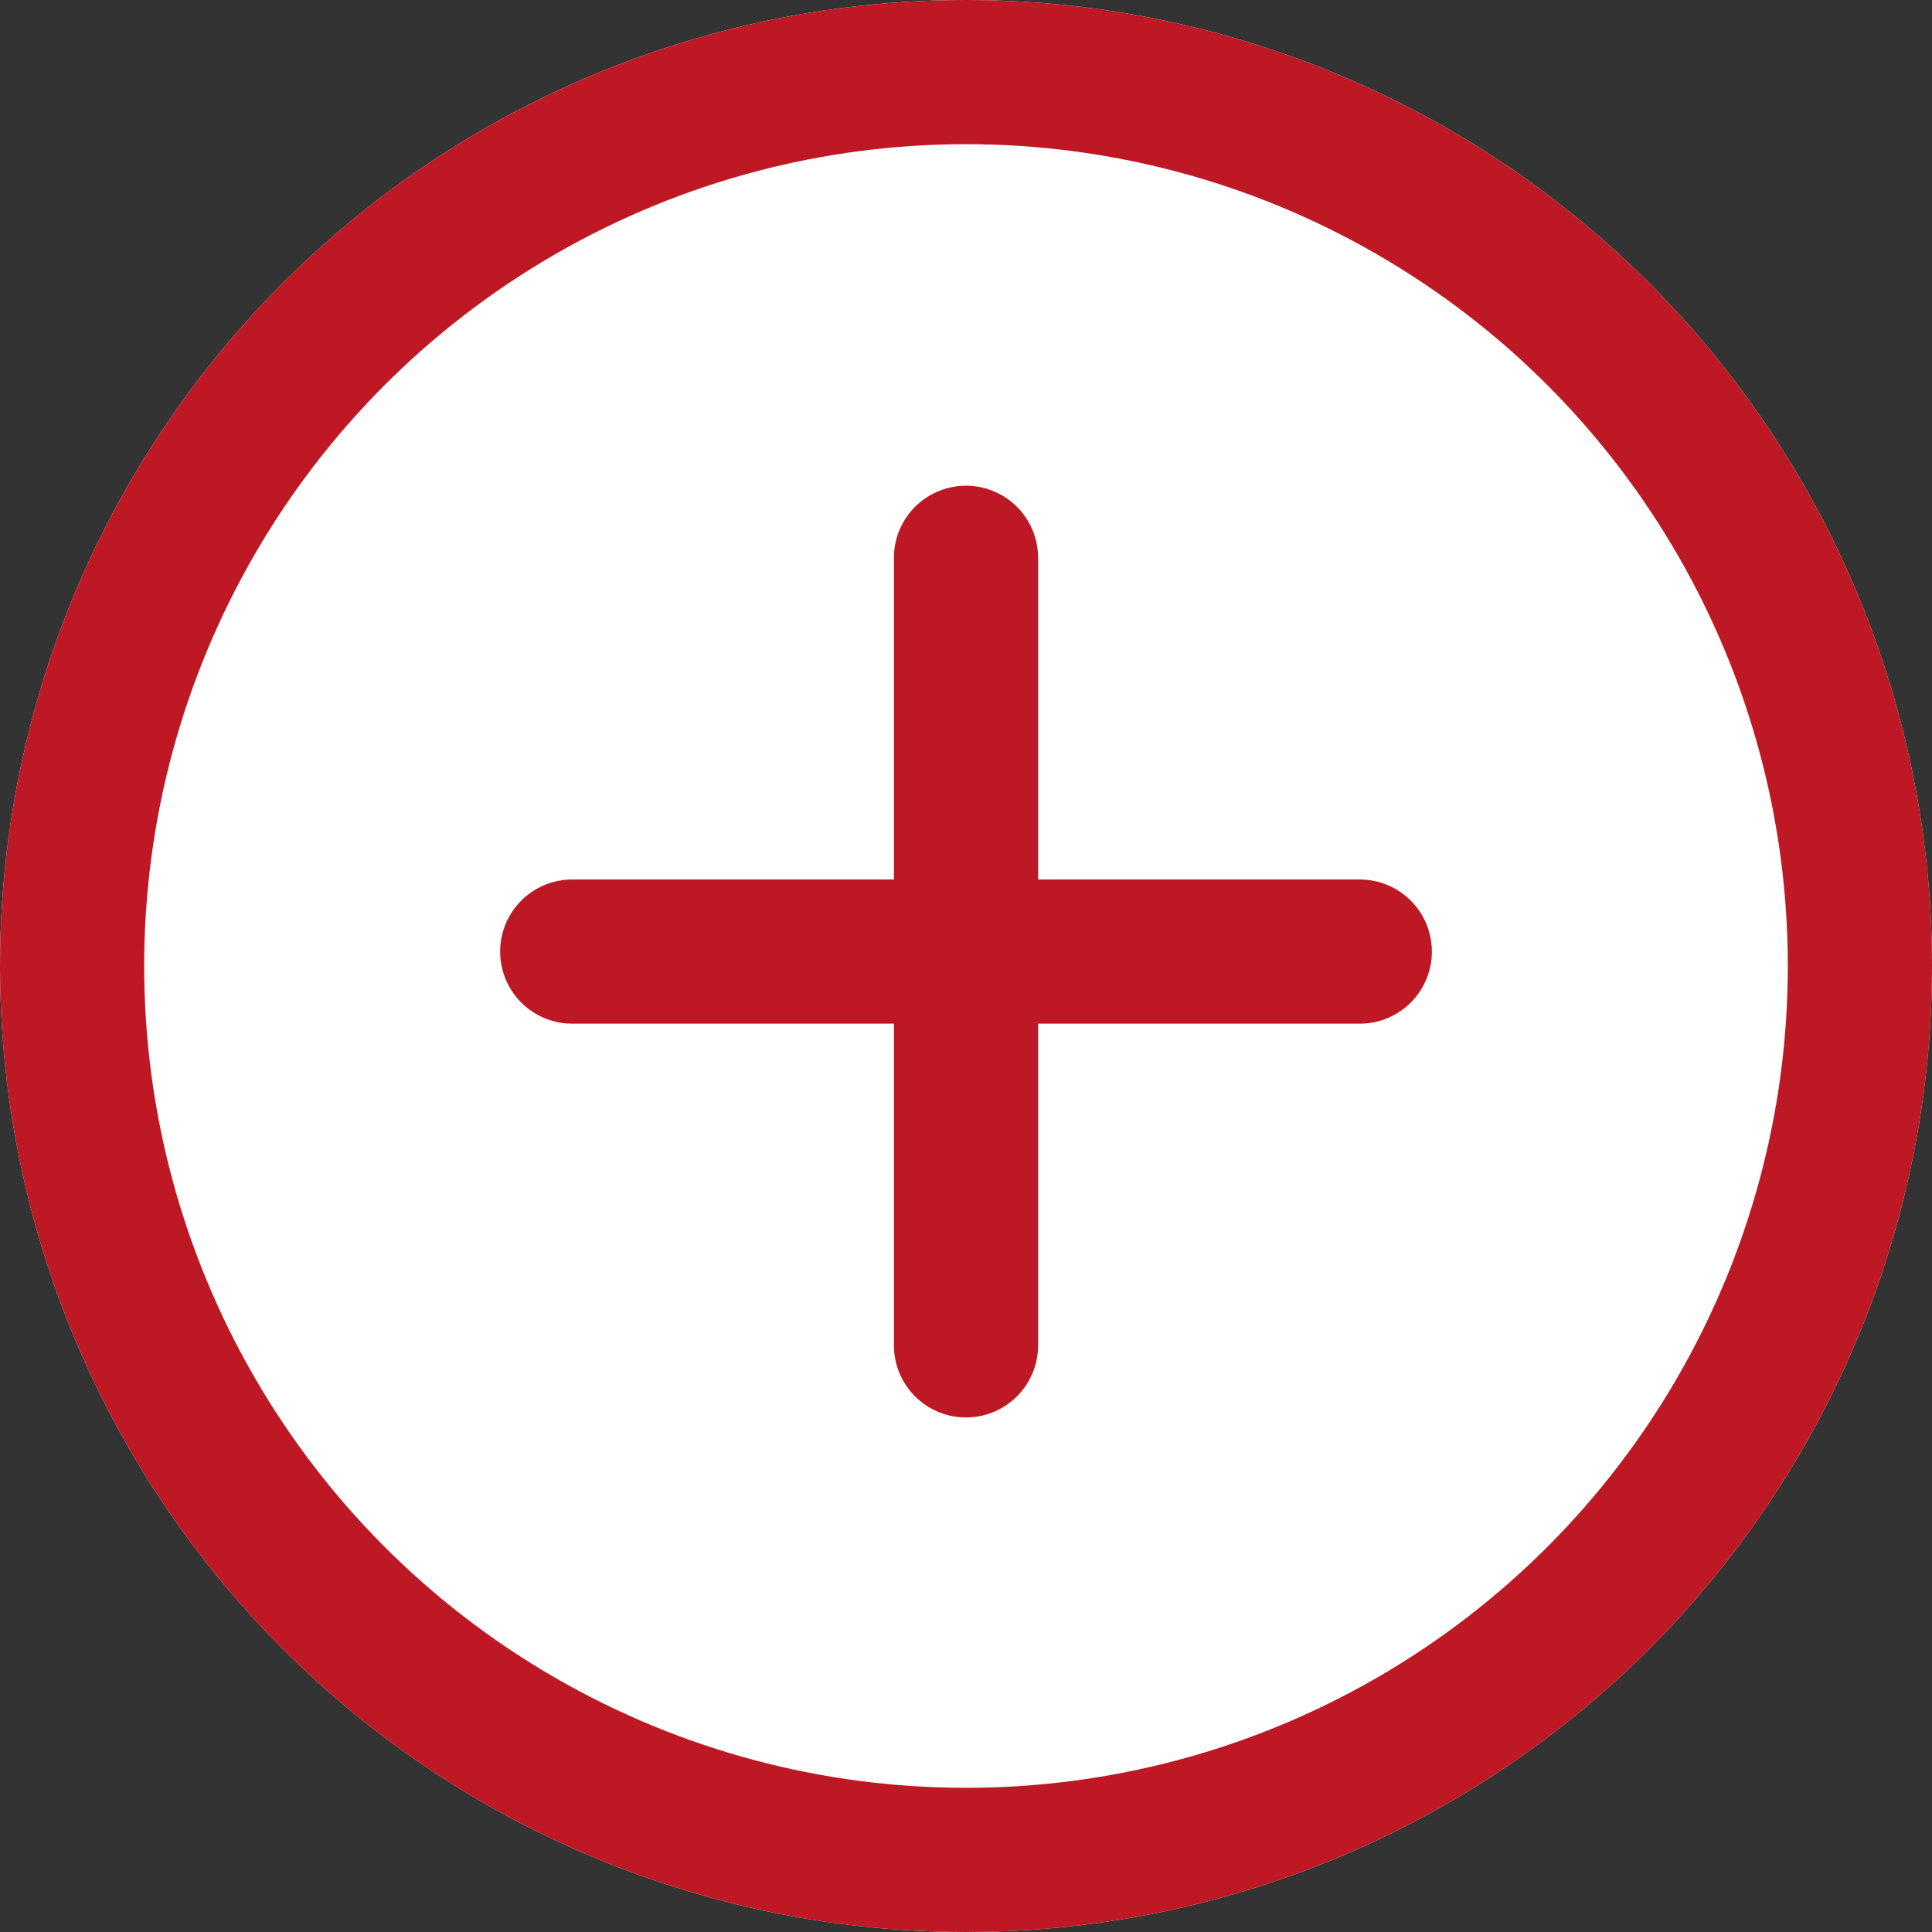
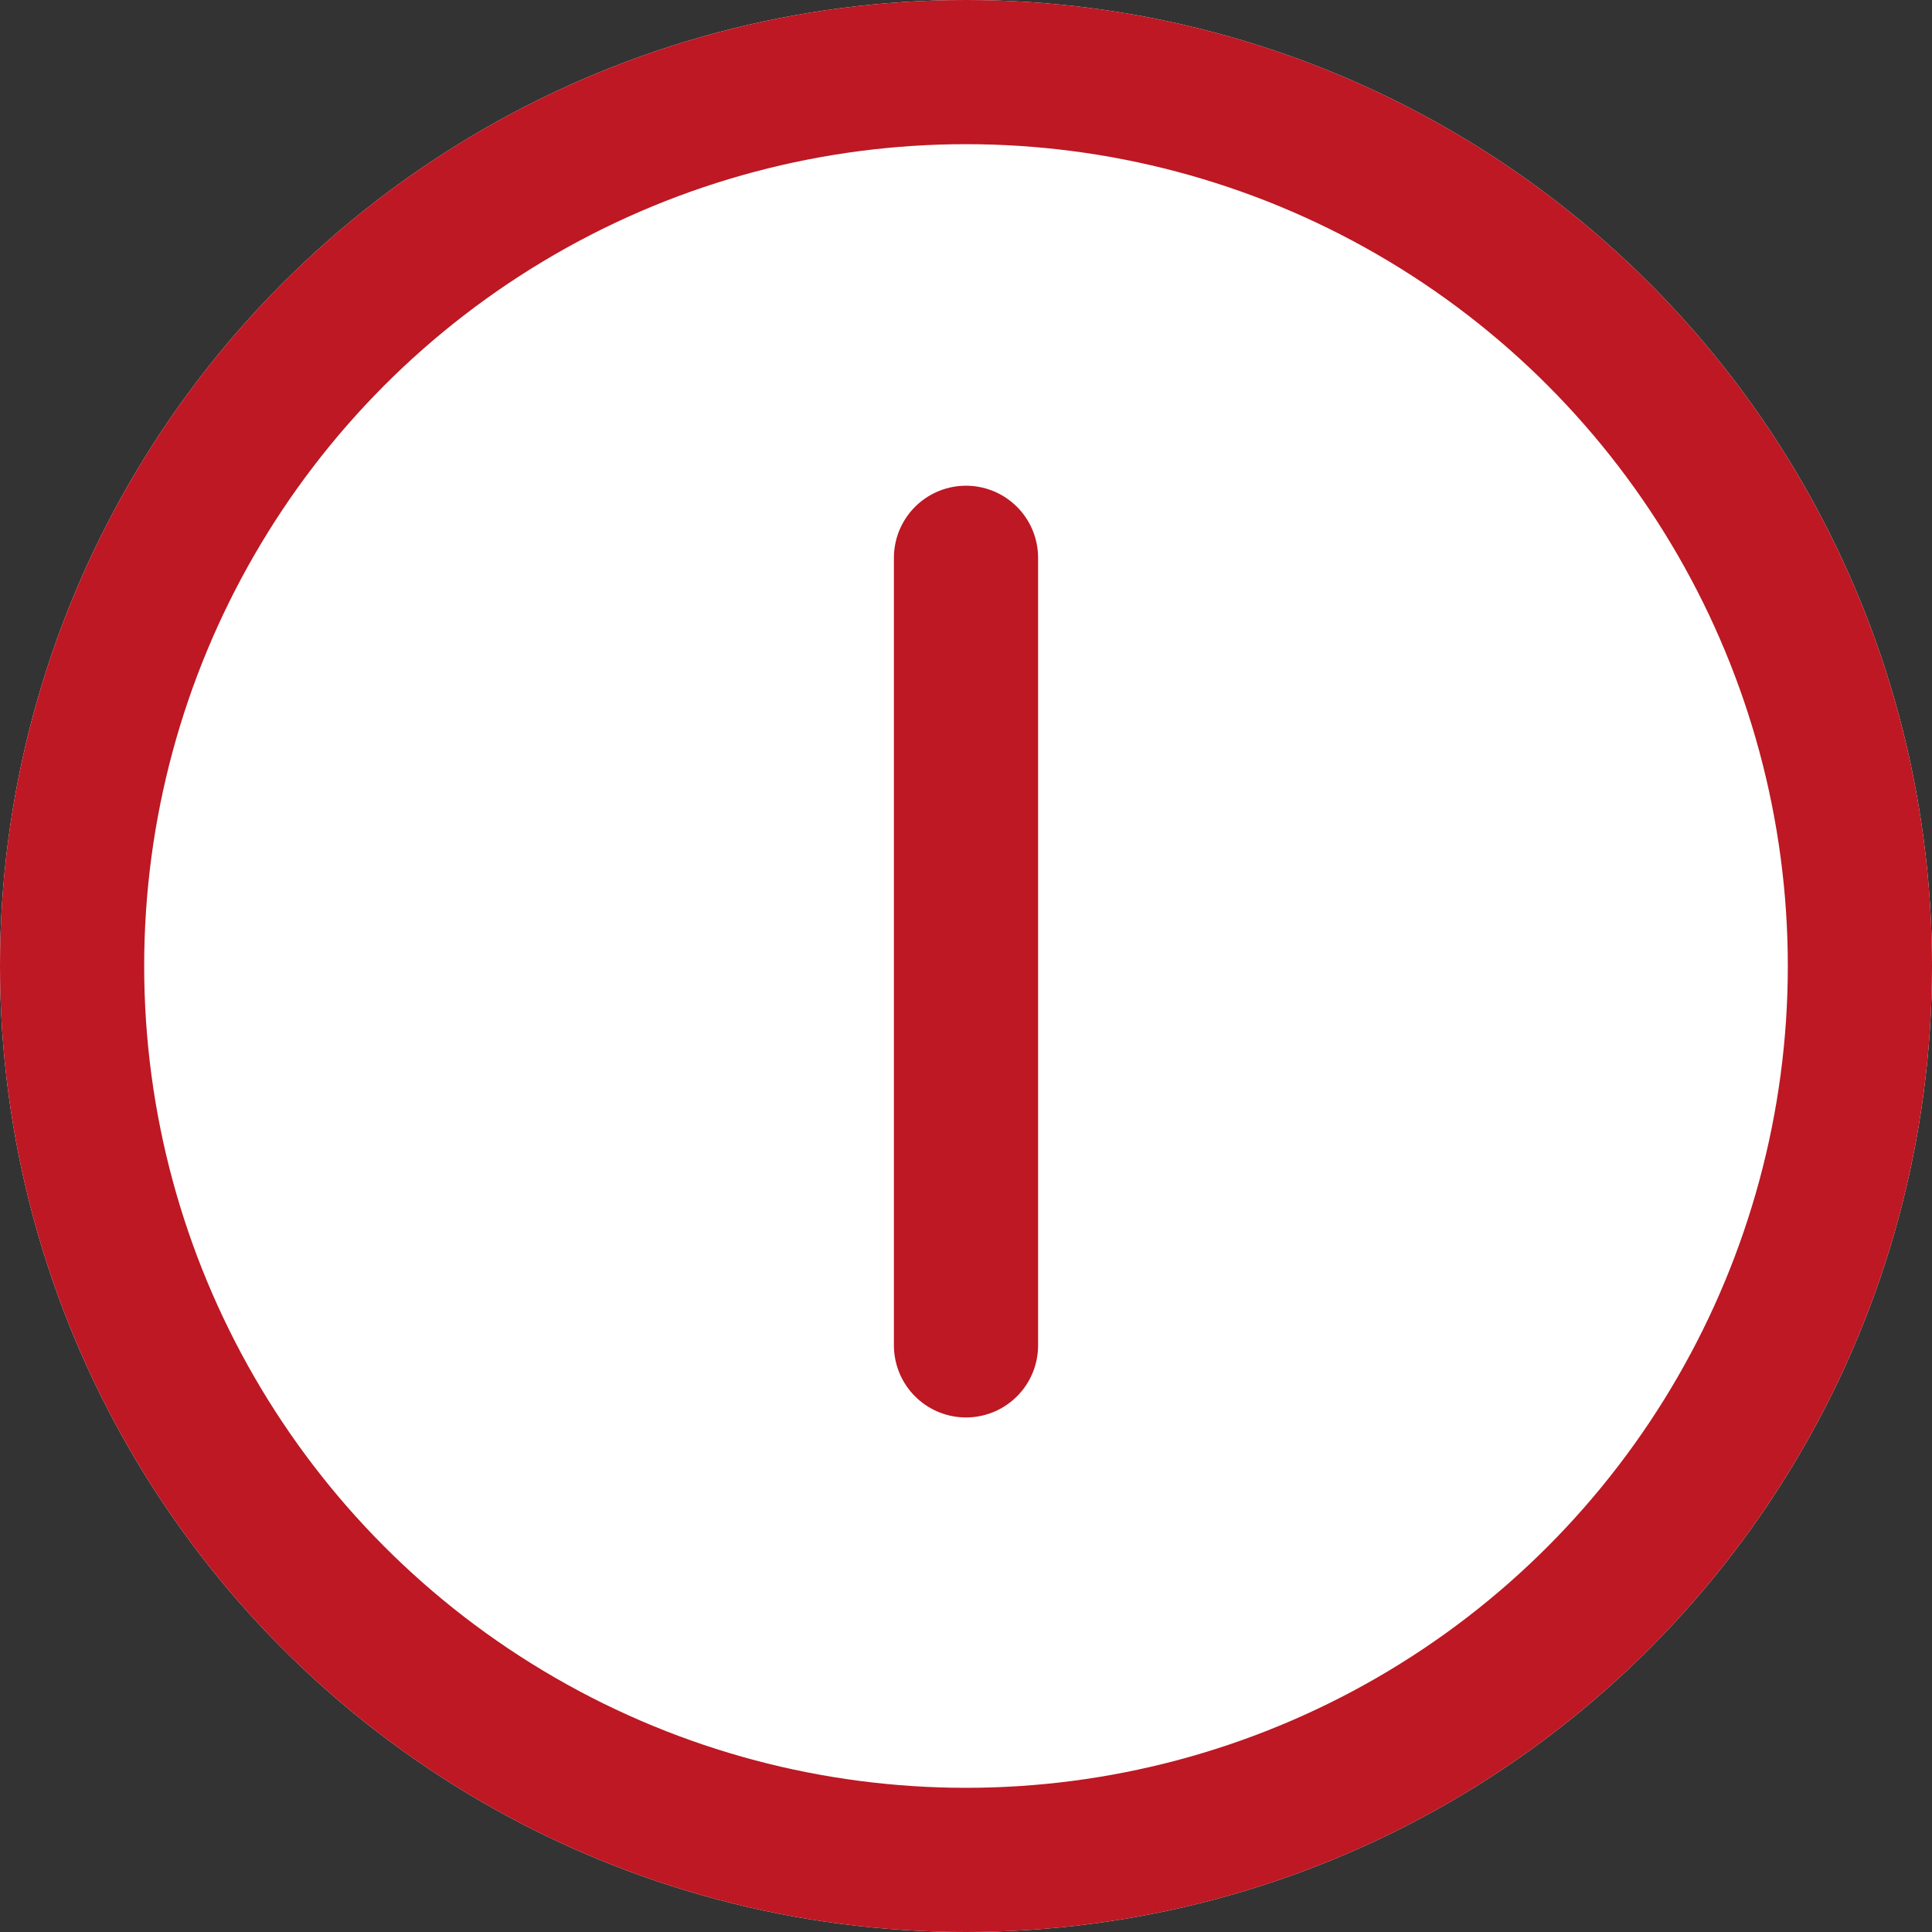
<svg xmlns="http://www.w3.org/2000/svg" width="67" height="67" viewBox="0 0 67 67">
  <rect x="0" y="0" width="67" height="67" fill="#333333" stroke="none" />
  <g id="Group_85" data-name="Group 85" transform="translate(-456 -1884)">
    <g id="Ellipse_2" data-name="Ellipse 2" transform="translate(456 1884)" fill="#fff" stroke="#bd1823" stroke-width="5">
      <circle cx="33.5" cy="33.5" r="33.5" stroke="none" />
      <circle cx="33.5" cy="33.5" r="31" fill="none" />
    </g>
    <line id="Line_5" data-name="Line 5" y2="27.312" transform="translate(489.5 1903.344)" fill="none" stroke="#bd1823" stroke-linecap="round" stroke-width="5" />
-     <line id="Line_6" data-name="Line 6" y2="27.312" transform="translate(503.156 1917) rotate(90)" fill="none" stroke="#bd1823" stroke-linecap="round" stroke-width="5" />
  </g>
</svg>